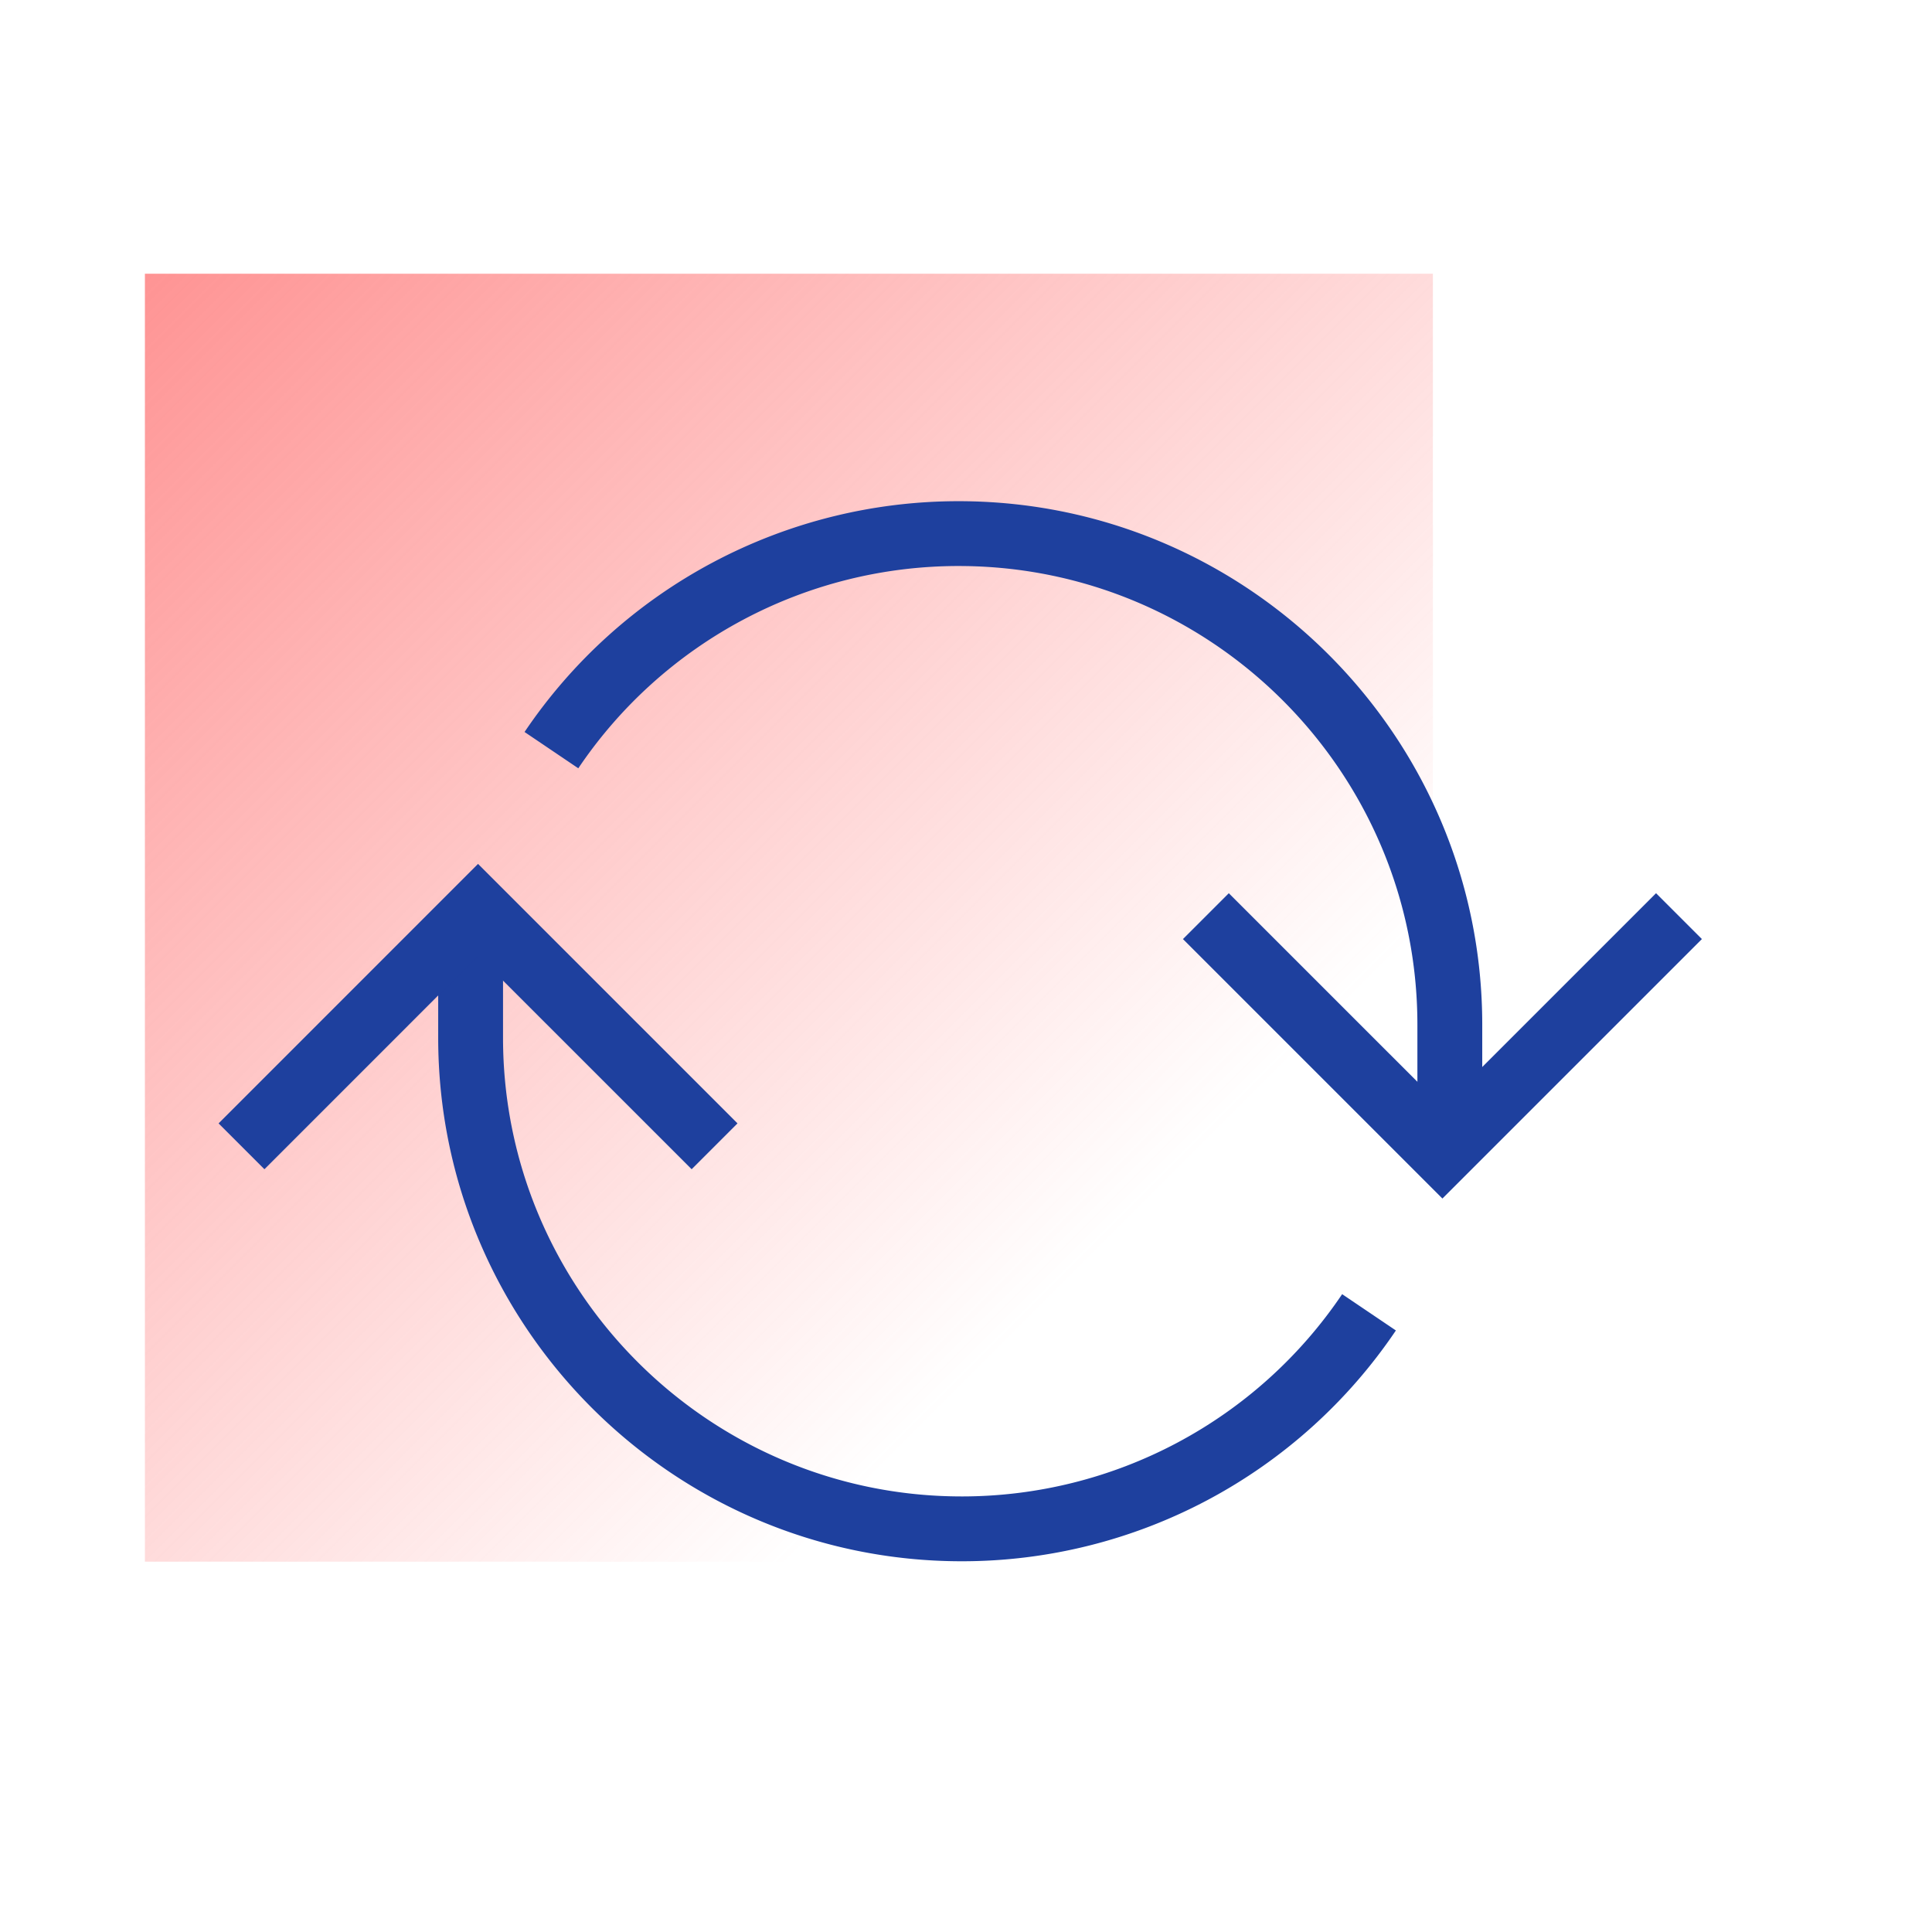
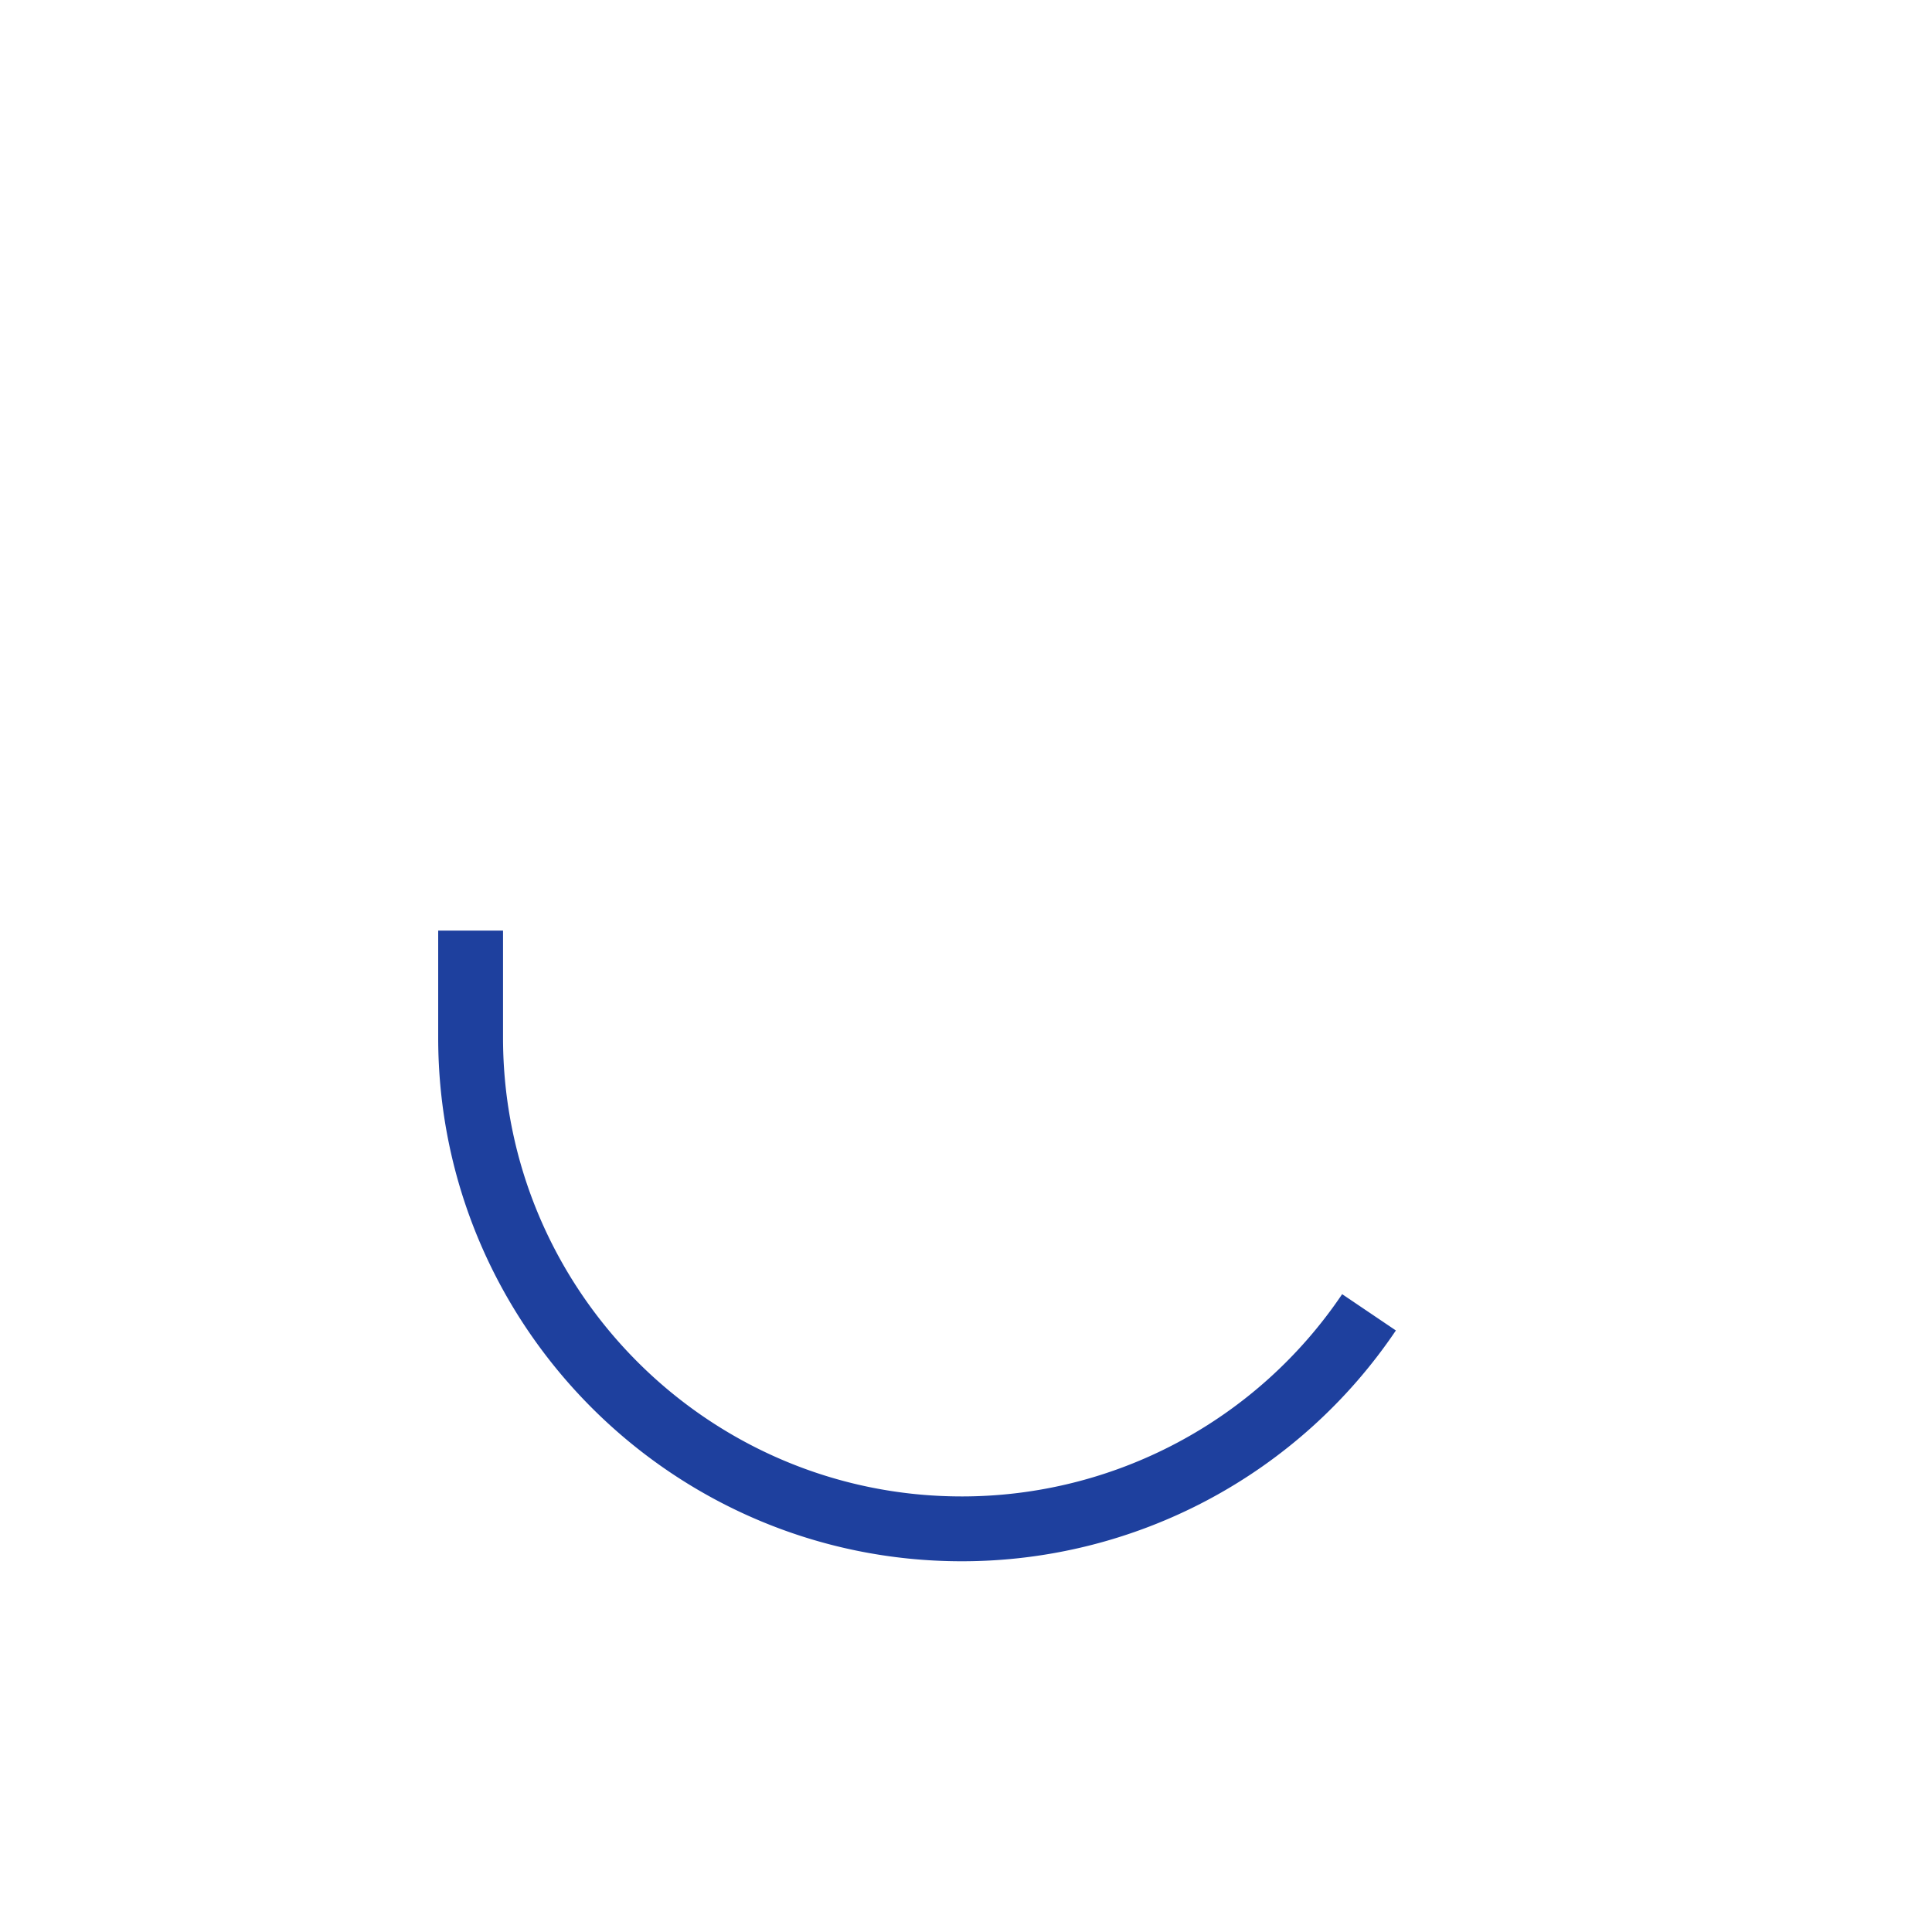
<svg xmlns="http://www.w3.org/2000/svg" width="120" height="120">
  <linearGradient id="A" x1="9" x2="89" y1="17" y2="97" gradientUnits="userSpaceOnUse">
    <stop offset="0" stop-color="#fe6666" />
    <stop offset=".75" stop-color="#fe6666" stop-opacity="0" />
  </linearGradient>
-   <path fill="url(#A)" d="M9 17h80v80H9z" opacity=".7" />
  <g fill="#1e409e">
    <path d="M59.737 96.973c-17.932 0-32.52-14.588-32.52-32.519v-6.652h4.027v6.652c0 15.71 12.781 28.492 28.492 28.492a28.483 28.483 0 0023.627-12.563l3.338 2.255a32.508 32.508 0 01-26.965 14.335z" />
-     <path d="M16.424 72.623l-2.848-2.848 16.116-16.117 16.115 16.117-2.848 2.848-13.268-13.268zm75.64-2.323h-4.027v-6.652c0-15.71-12.781-28.492-28.492-28.492A28.48 28.48 0 0035.919 47.72l-3.338-2.255A32.505 32.505 0 0159.545 31.13c17.932 0 32.52 14.588 32.52 32.519V70.3z" />
-     <path d="M89.591 74.443L73.475 58.327l2.848-2.848 13.269 13.268 13.268-13.268 2.848 2.848z" />
  </g>
</svg>